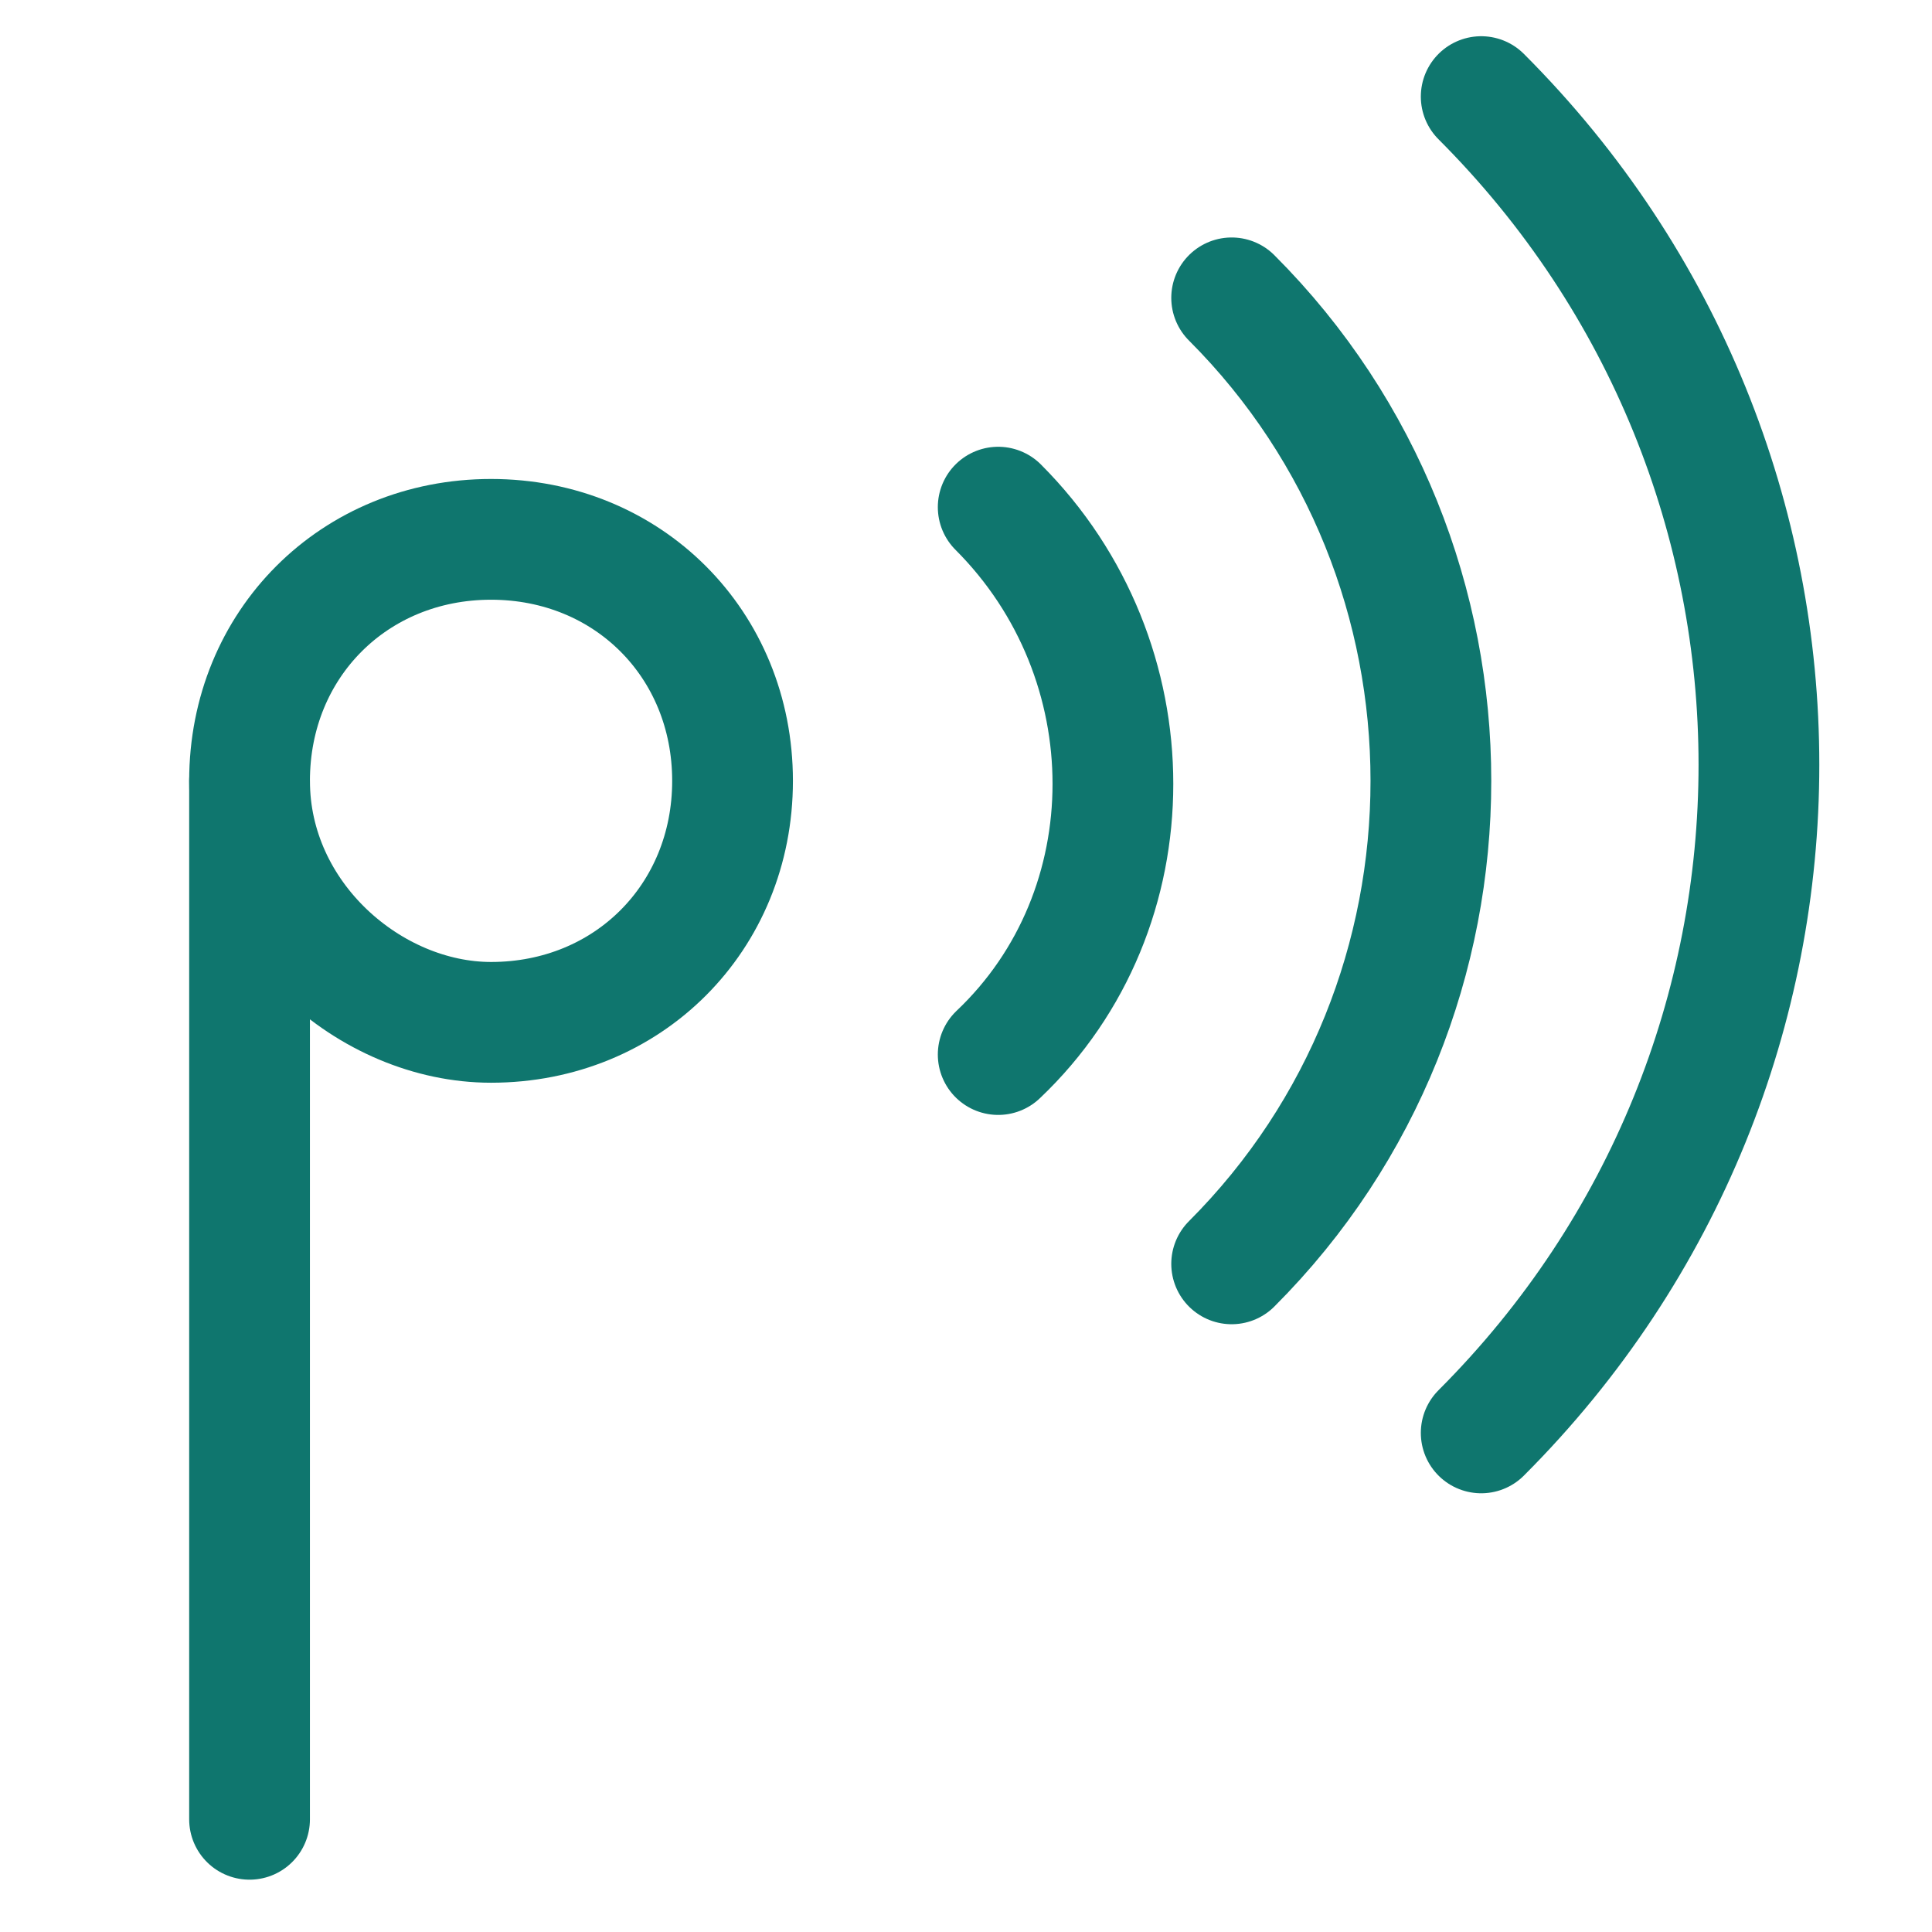
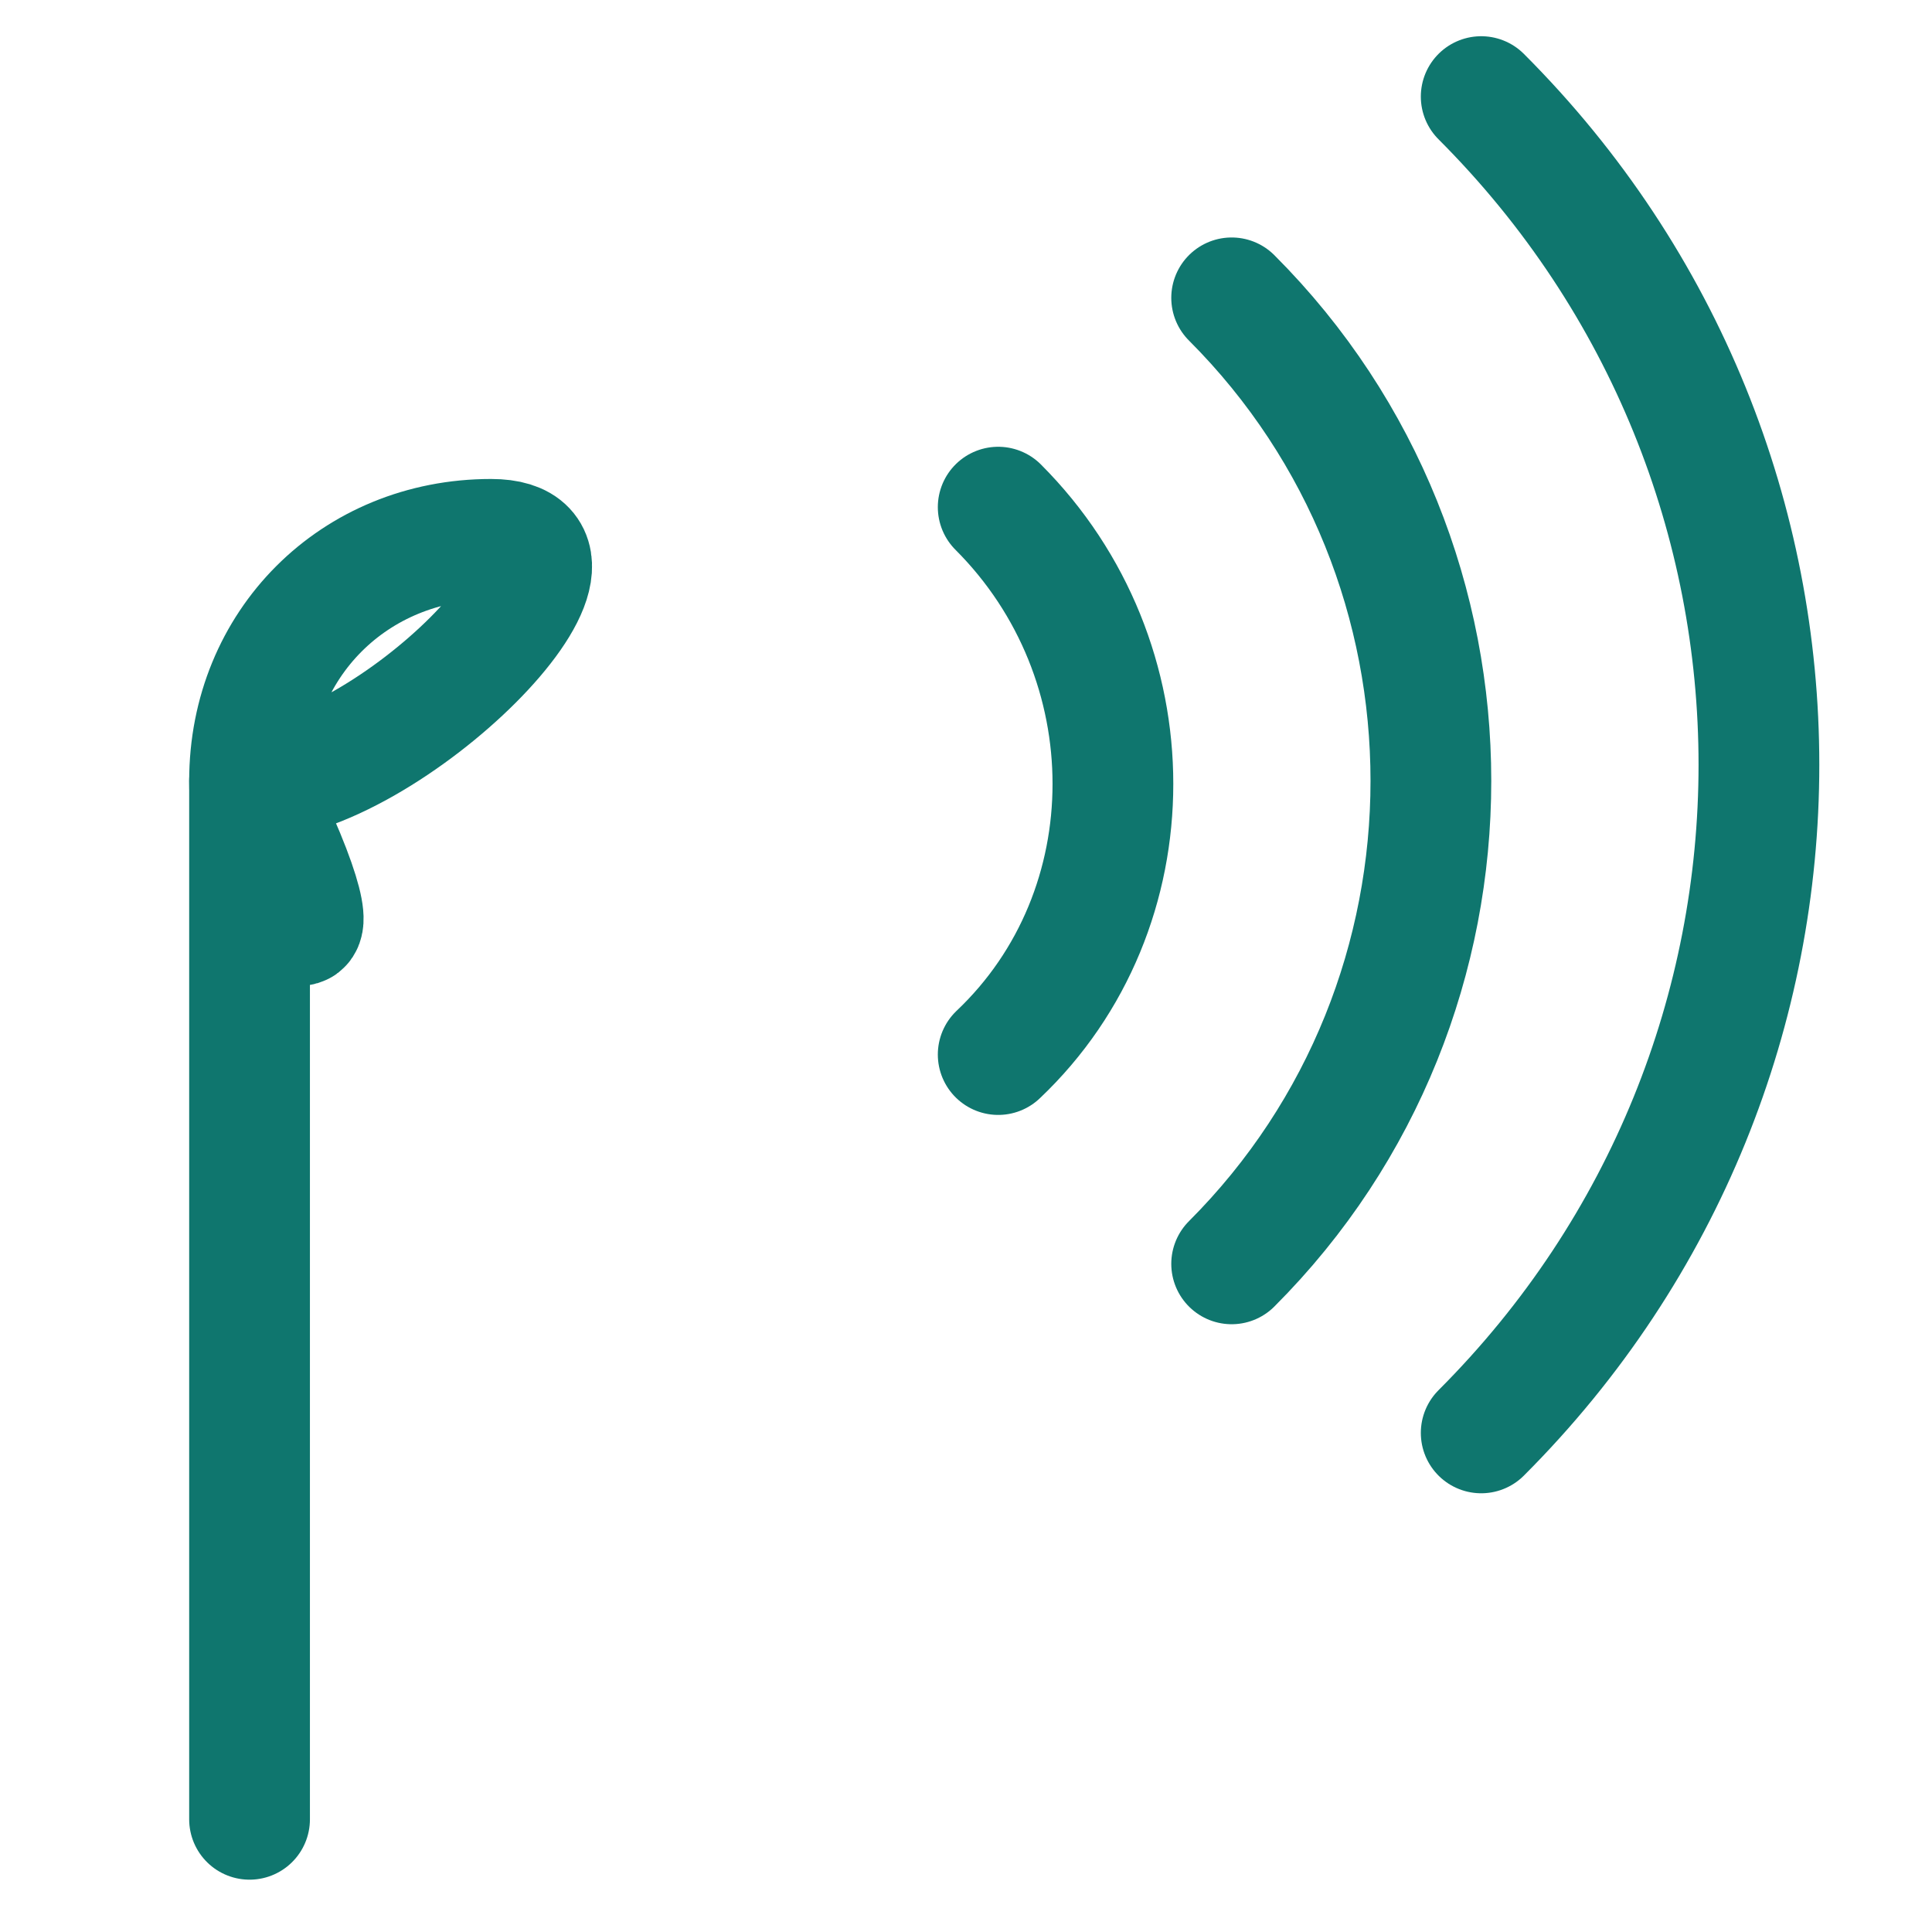
<svg xmlns="http://www.w3.org/2000/svg" version="1.1" id="Ebene_1" x="0px" y="0px" viewBox="0 0 24 24" style="enable-background:new 0 0 24 24;" xml:space="preserve">
  <style type="text/css">
	.st0{fill:none;stroke:#0F766E;stroke-width:1.5;stroke-linecap:round;stroke-linejoin:round;}
</style>
-   <path class="st0" d="M3.1,9.7c0-1.7,1.3-3,3-3s3,1.3,3,3s-1.3,3-3,3C4.6,12.7,3.1,11.4,3.1,9.7z" />
+   <path class="st0" d="M3.1,9.7c0-1.7,1.3-3,3-3s-1.3,3-3,3C4.6,12.7,3.1,11.4,3.1,9.7z" />
  <path class="st0" d="M12.4,6.3c1.9,1.9,1.9,5,0,6.8" />
  <path class="st0" d="M15.3,3.7c3.3,3.3,3.3,8.7,0,12" />
  <path class="st0" d="M18.4,1.2c4.6,4.6,4.6,12,0,16.6" />
  <line class="st0" x1="3.1" y1="22.6" x2="3.1" y2="9.7" />
-   <path class="st0" d="M9.5,16.9" />
</svg>